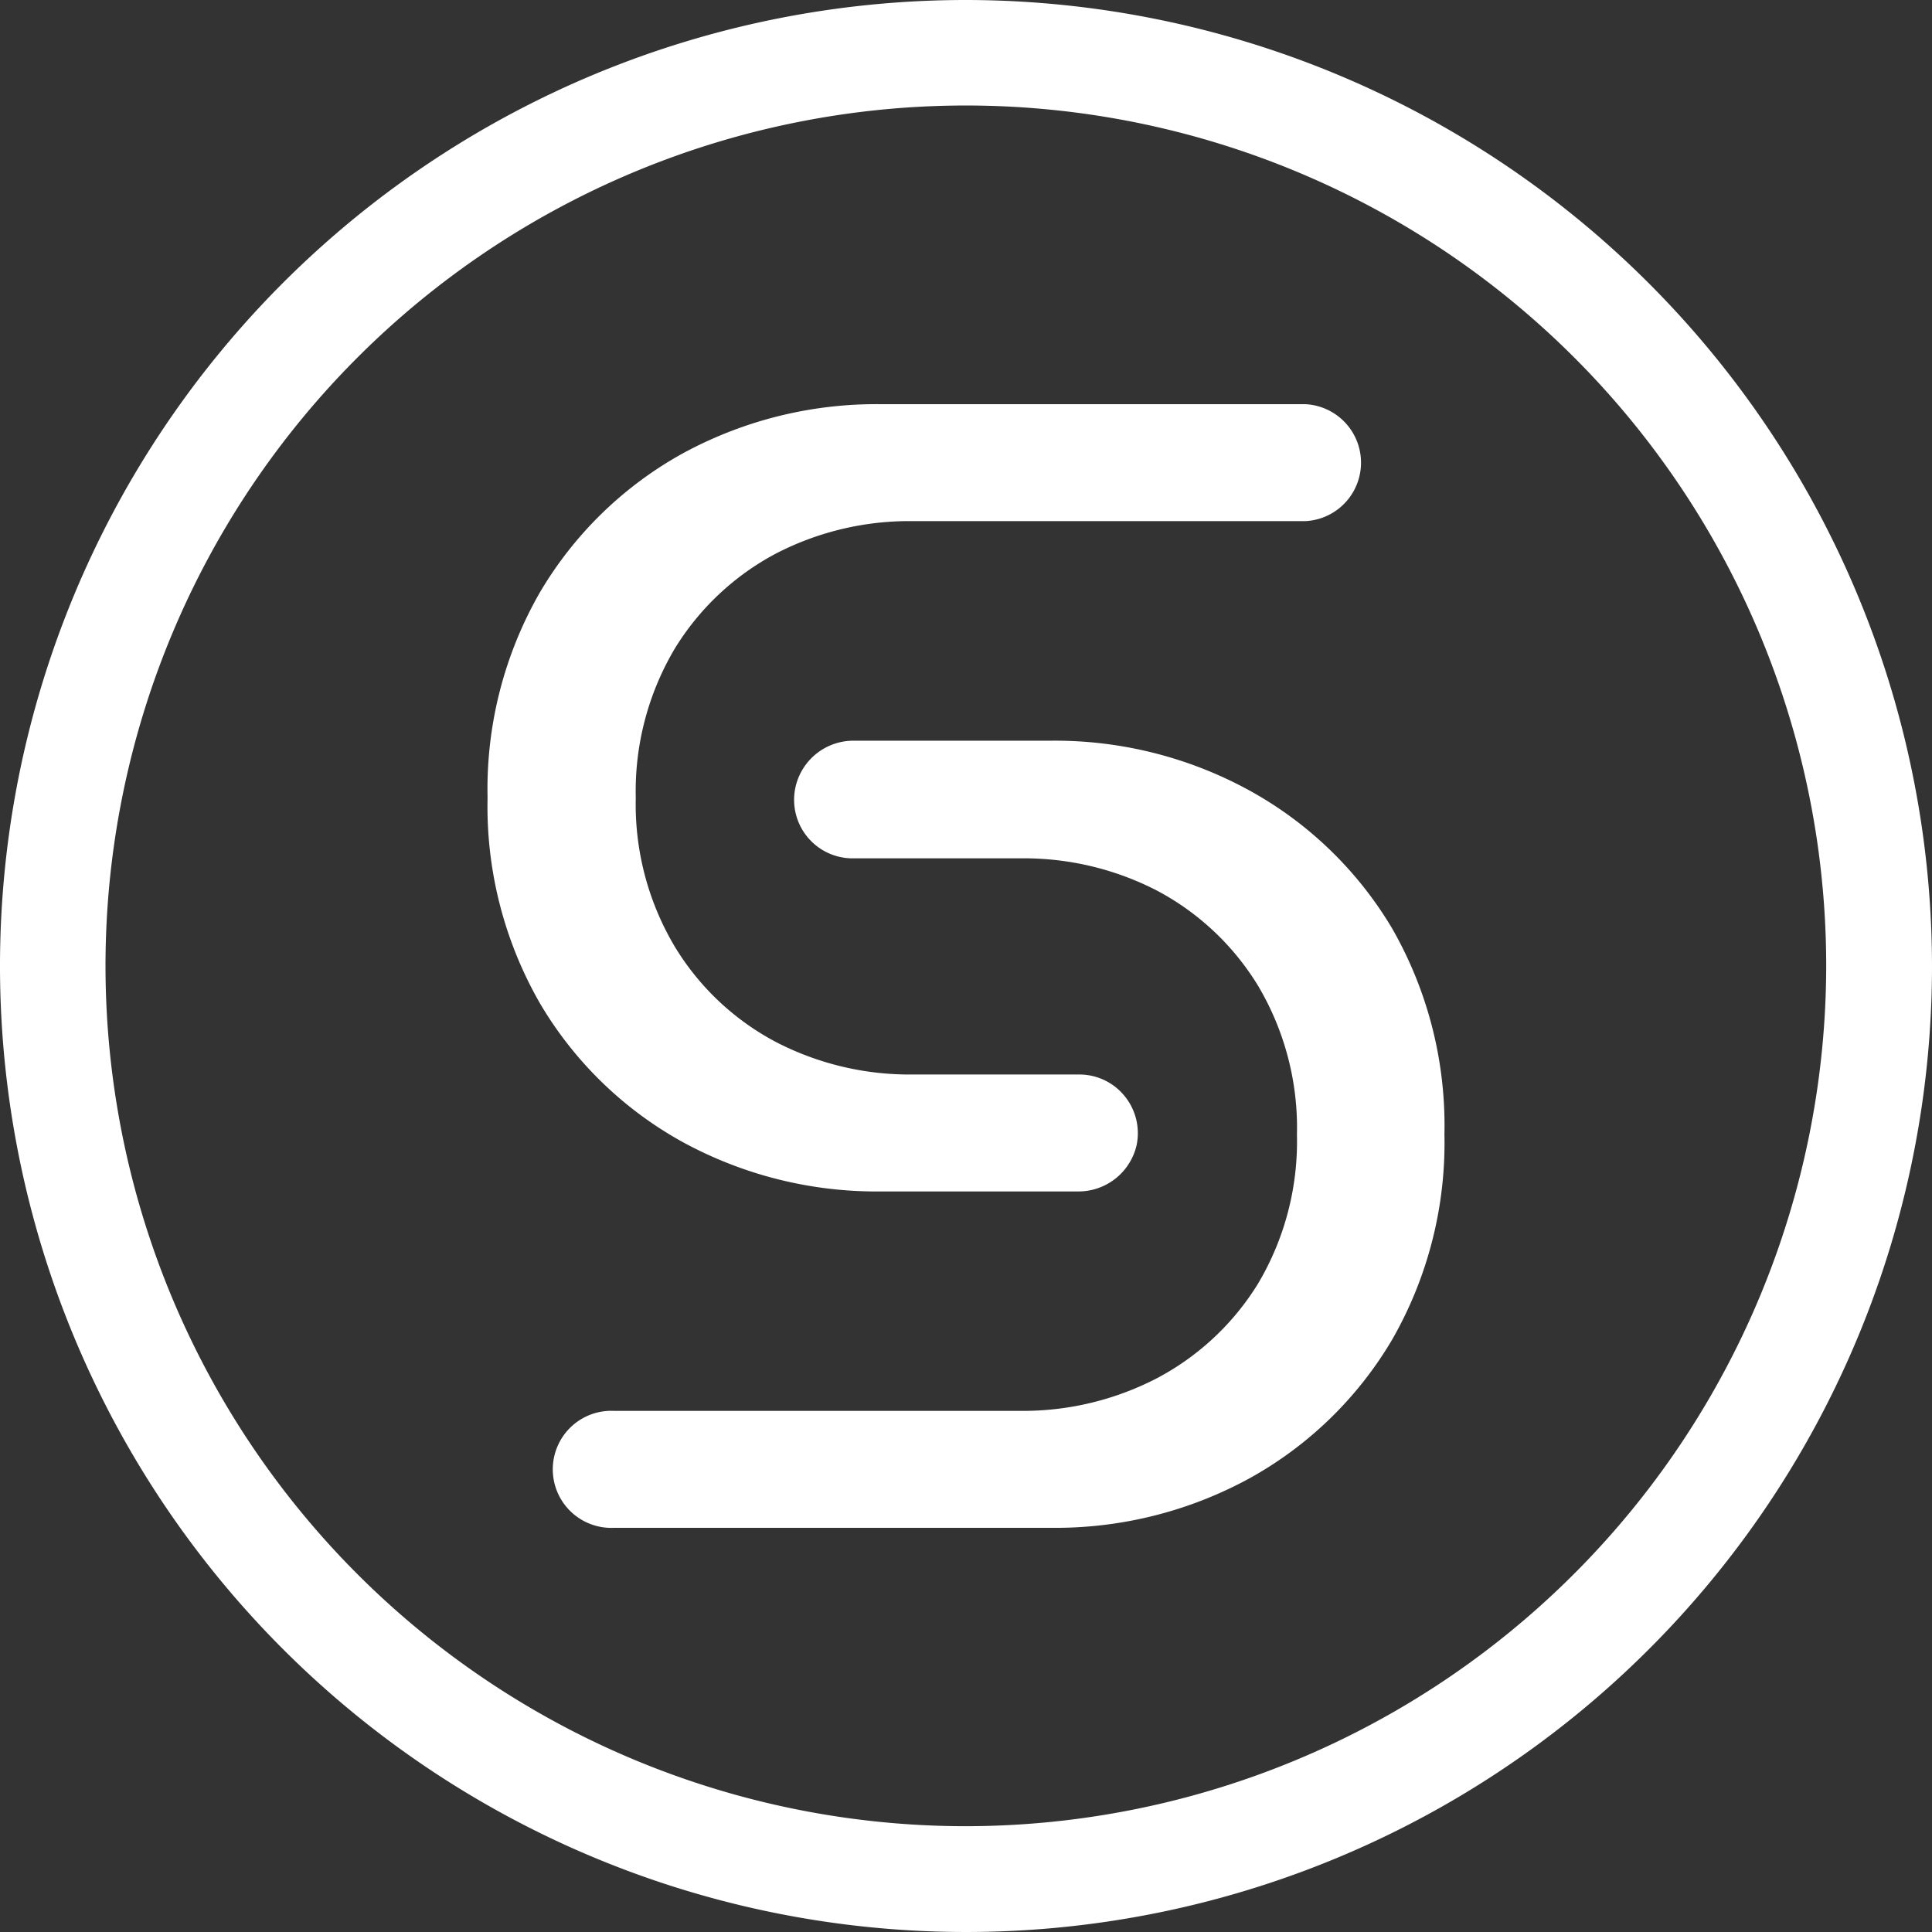
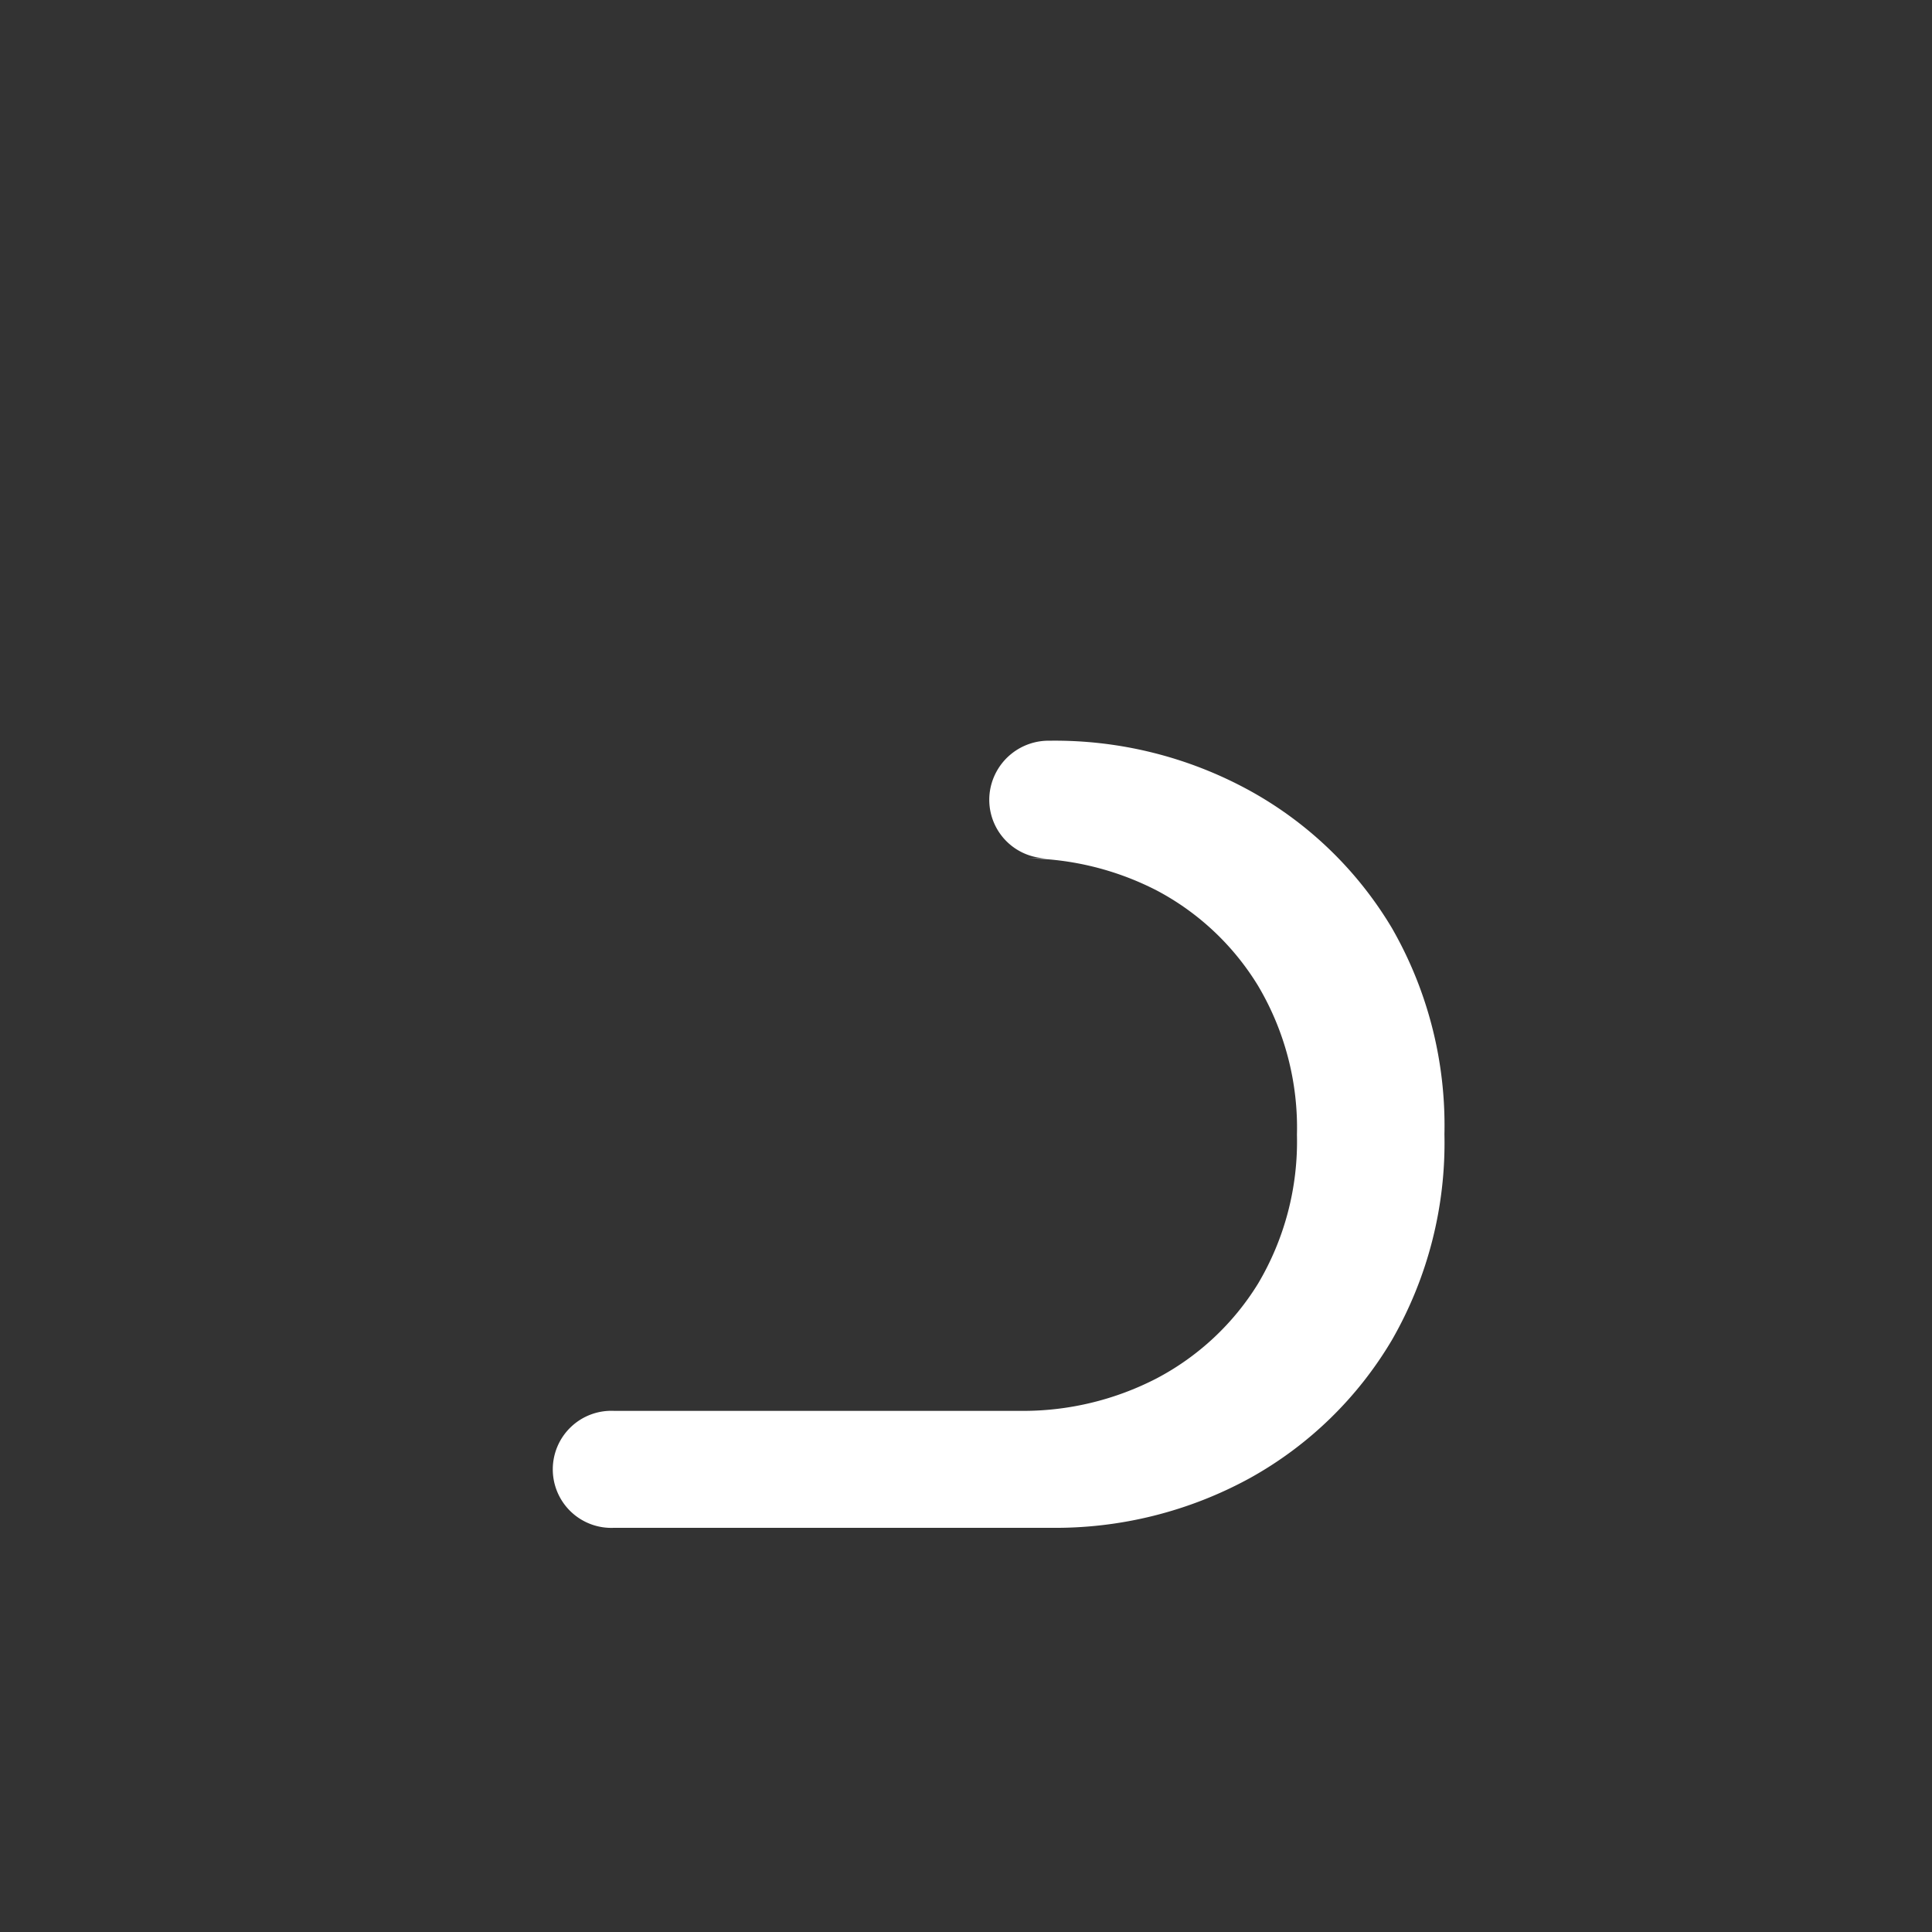
<svg xmlns="http://www.w3.org/2000/svg" id="Calque_1" data-name="Calque 1" viewBox="0 0 135.32 135.32">
  <rect x="0" y="0" width="135.32" height="135.32" fill="#333333" stroke="none" />
  <defs>
    <style>.clss-1{fill:#fff;}</style>
  </defs>
-   <path class="clss-1" d="M70.64,2.63A67.66,67.66,0,1,0,138.3,70.29,67.73,67.73,0,0,0,70.64,2.63Zm0,127.91a60.26,60.26,0,1,1,60.25-60.25A60.32,60.32,0,0,1,70.64,130.54Z" transform="translate(-2.98 -2.63)" />
-   <path class="clss-1" d="M64.74,30.94a28.35,28.35,0,0,0-14,3.48,26.5,26.5,0,0,0-9.92,9.66,27.63,27.63,0,0,0-3.69,14.43,27.65,27.65,0,0,0,3.69,14.43,26.4,26.4,0,0,0,9.92,9.65h0a28.35,28.35,0,0,0,14,3.49H78.45a4.18,4.18,0,0,0,4.14-3.24,4.12,4.12,0,0,0-.84-3.44,4.08,4.08,0,0,0-3.17-1.51H66.89a20.36,20.36,0,0,1-9.55-2.27,18.24,18.24,0,0,1-7.1-6.69,19.48,19.48,0,0,1-2.73-10.42,19.57,19.57,0,0,1,2.72-10.43,18.42,18.42,0,0,1,7.1-6.68,20.34,20.34,0,0,1,9.56-2.27H94.41a4.1,4.1,0,0,0,0-8.19Z" transform="translate(-2.98 -2.63)" />
-   <path class="clss-1" d="M46,101.45a4.1,4.1,0,1,0,0,8.19H76.54a28.35,28.35,0,0,0,14-3.49,26.45,26.45,0,0,0,9.93-9.66,27.71,27.71,0,0,0,3.68-14.42,27.76,27.76,0,0,0-3.68-14.44h0A26.45,26.45,0,0,0,90.5,58a28.35,28.35,0,0,0-14-3.49H62.83a4.16,4.16,0,0,0-4.13,3.24,4.1,4.1,0,0,0,4,5H74.39A20.32,20.32,0,0,1,84,65a18.35,18.35,0,0,1,7.1,6.68,19.48,19.48,0,0,1,2.72,10.43,19.5,19.5,0,0,1-2.72,10.42A18.39,18.39,0,0,1,84,99.17a20.39,20.39,0,0,1-9.57,2.28Z" transform="translate(-2.98 -2.63)" />
+   <path class="clss-1" d="M46,101.45a4.1,4.1,0,1,0,0,8.19H76.54a28.35,28.35,0,0,0,14-3.49,26.45,26.45,0,0,0,9.93-9.66,27.71,27.71,0,0,0,3.68-14.42,27.76,27.76,0,0,0-3.68-14.44h0A26.45,26.45,0,0,0,90.5,58a28.35,28.35,0,0,0-14-3.49a4.16,4.16,0,0,0-4.13,3.24,4.1,4.1,0,0,0,4,5H74.39A20.32,20.32,0,0,1,84,65a18.35,18.35,0,0,1,7.1,6.68,19.48,19.48,0,0,1,2.72,10.43,19.5,19.5,0,0,1-2.72,10.42A18.39,18.39,0,0,1,84,99.17a20.39,20.39,0,0,1-9.57,2.28Z" transform="translate(-2.98 -2.63)" />
</svg>